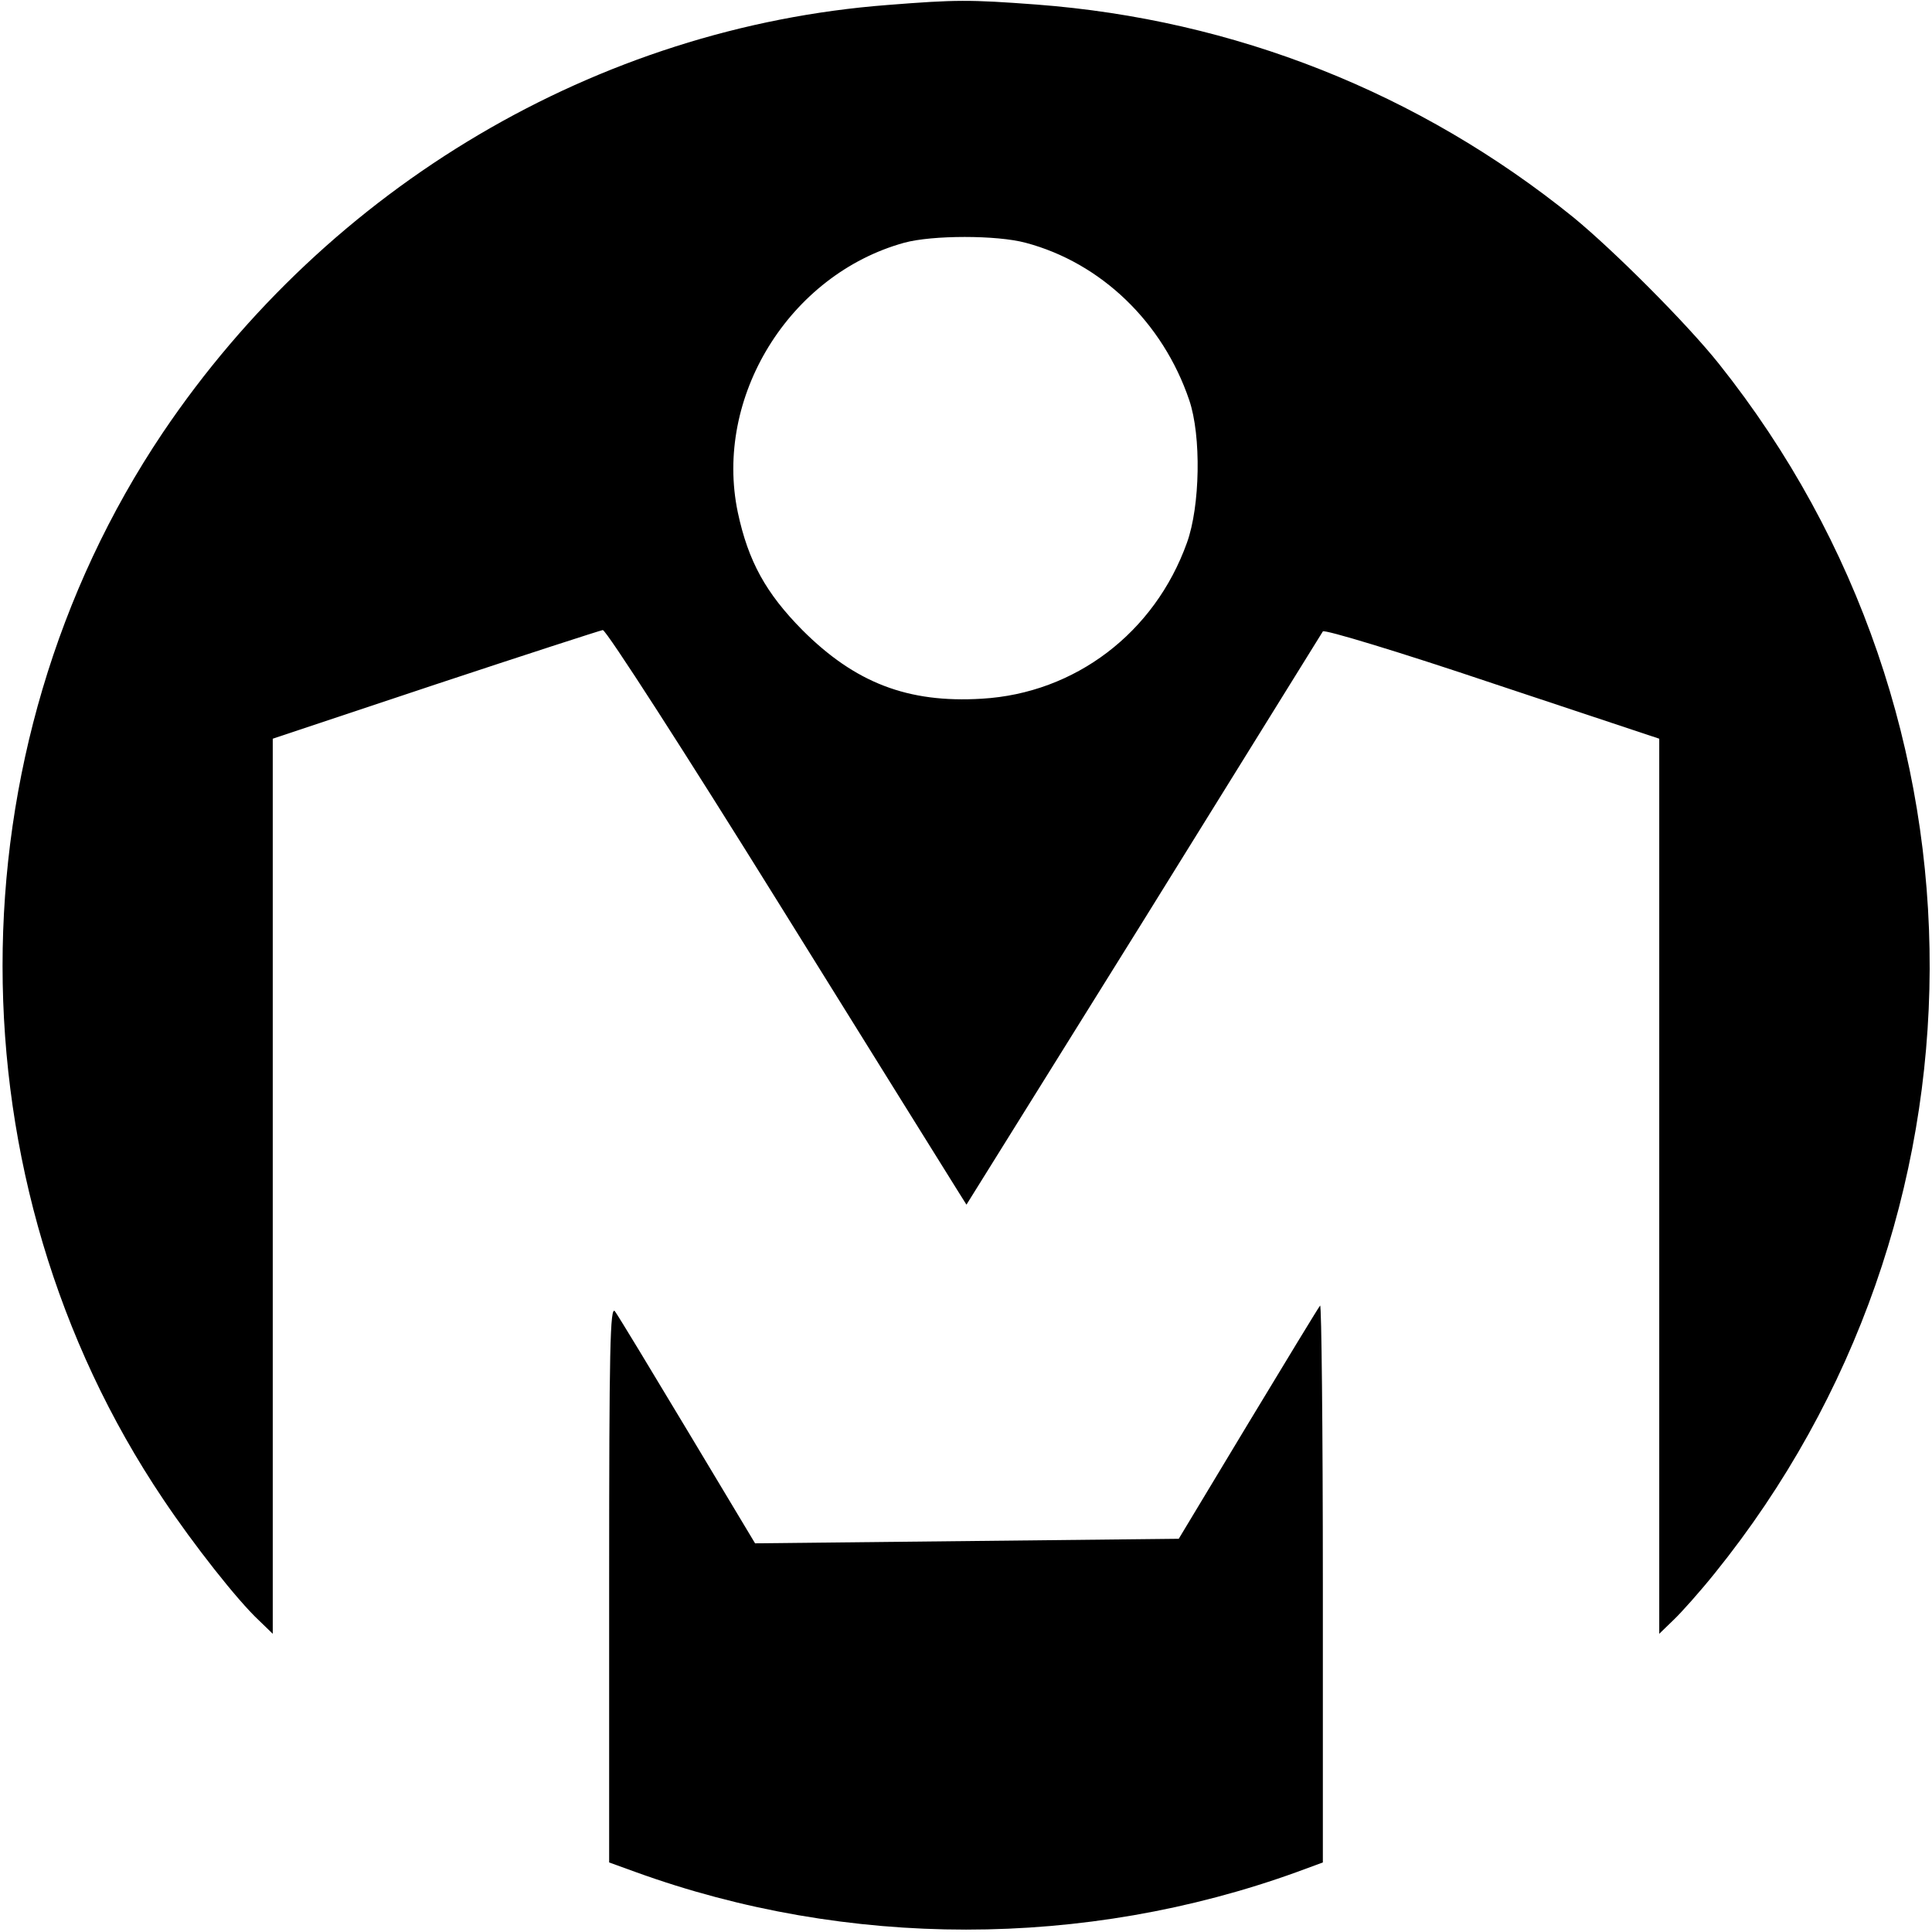
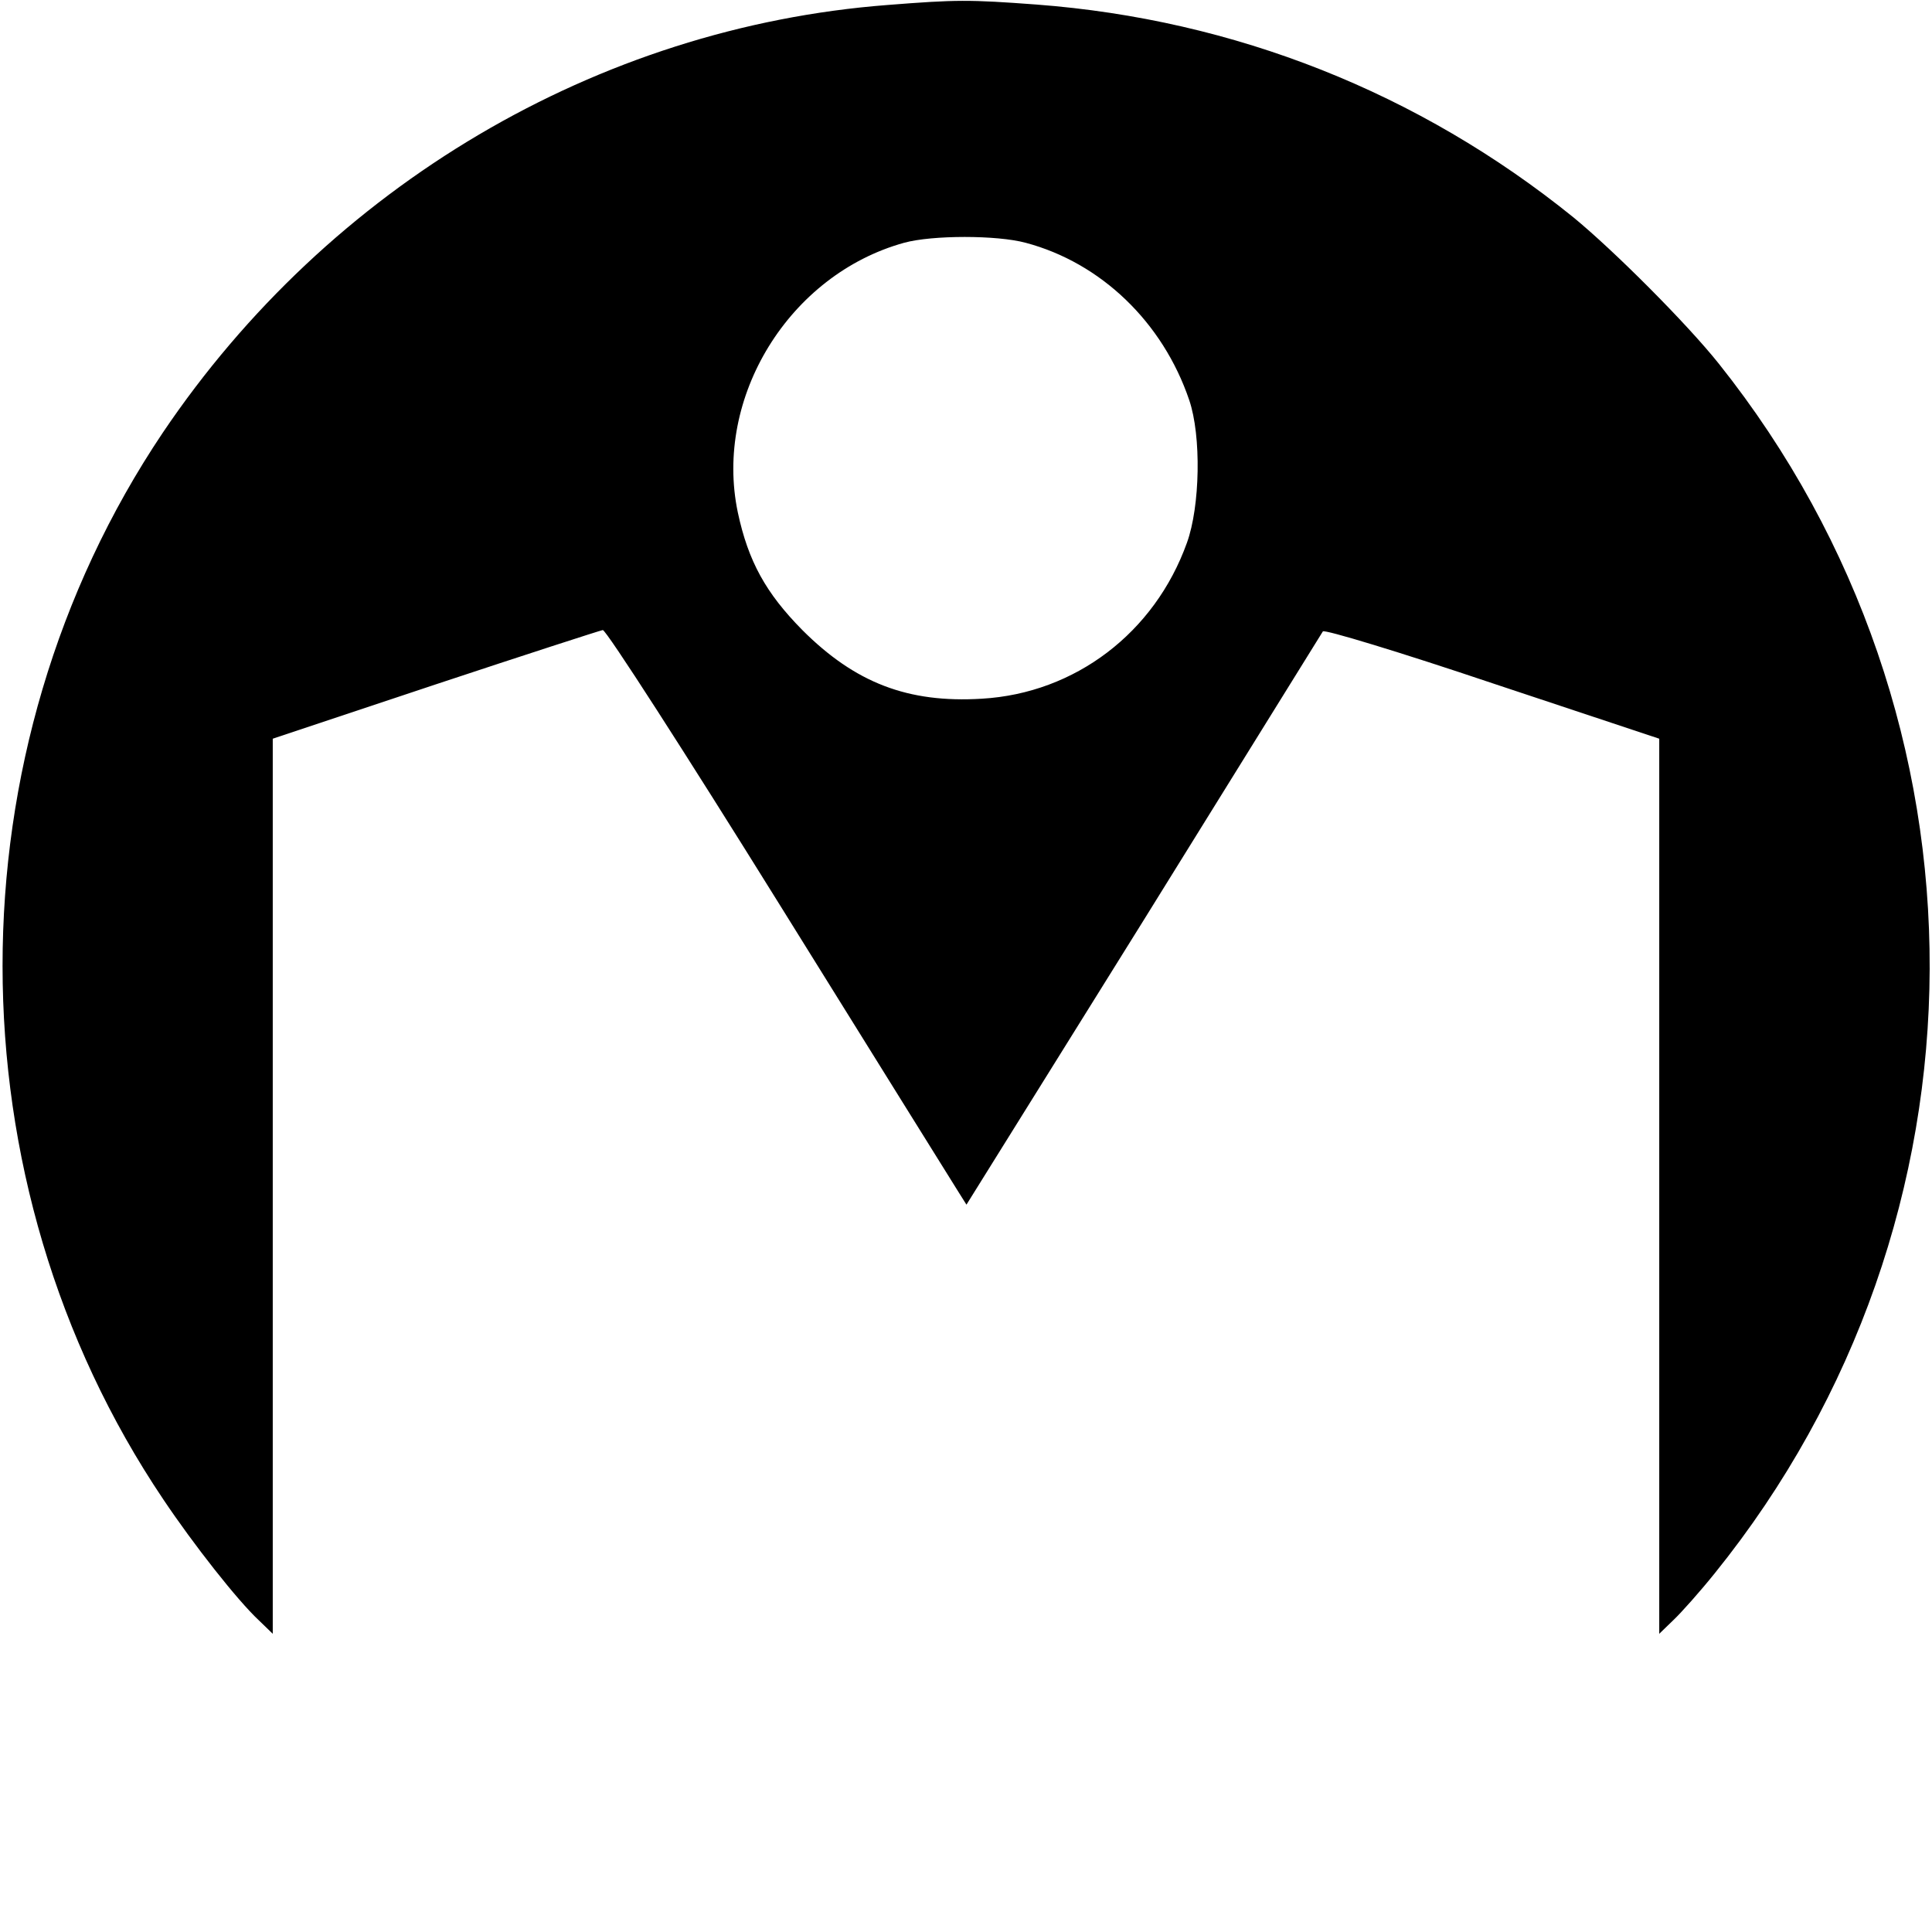
<svg xmlns="http://www.w3.org/2000/svg" version="1.0" width="425pt" height="425pt" viewBox="0 0 425 425" preserveAspectRatio="xMidYMid meet">
  <g transform="translate(0,425) scale(0.1,-0.1)" fill="#000000" stroke="none">
-     <path d="M1952 4239 c-637 -49 -1228 -398 -1594 -941 -470 -700 -470 -1646 1 -2346 67 -100 163 -222 210 -266 l31 -30 0 985 0 984 357 119 c196 65 363 119 369 120 7 1 182 -271 389 -604 207 -333 384 -617 394 -633 l17 -27 390 626 c214 345 391 630 394 635 3 5 171 -46 373 -114 l367 -122 0 -984 0 -985 31 30 c17 16 58 62 91 103 627 777 631 1881 9 2661 -71 89 -231 249 -320 322 -339 274 -745 435 -1181 468 -148 11 -176 11 -328 -1z m304 -523 c166 -44 302 -175 360 -346 27 -79 24 -234 -5 -314 -71 -198 -246 -331 -451 -343 -163 -10 -279 35 -395 151 -80 81 -119 151 -142 259 -53 253 113 523 366 593 62 17 204 17 267 0z" />
-     <path d="M1340 769 l0 -616 58 -21 c466 -169 988 -169 1455 0 l57 21 0 615 c0 338 -3 613 -6 610 -3 -3 -74 -120 -158 -259 l-153 -254 -466 -5 -466 -5 -147 245 c-81 135 -153 254 -161 265 -11 16 -13 -82 -13 -596z" />
+     <path d="M1952 4239 c-637 -49 -1228 -398 -1594 -941 -470 -700 -470 -1646 1 -2346 67 -100 163 -222 210 -266 l31 -30 0 985 0 984 357 119 c196 65 363 119 369 120 7 1 182 -271 389 -604 207 -333 384 -617 394 -633 l17 -27 390 626 c214 345 391 630 394 635 3 5 171 -46 373 -114 l367 -122 0 -984 0 -985 31 30 c17 16 58 62 91 103 627 777 631 1881 9 2661 -71 89 -231 249 -320 322 -339 274 -745 435 -1181 468 -148 11 -176 11 -328 -1z m304 -523 c166 -44 302 -175 360 -346 27 -79 24 -234 -5 -314 -71 -198 -246 -331 -451 -343 -163 -10 -279 35 -395 151 -80 81 -119 151 -142 259 -53 253 113 523 366 593 62 17 204 17 267 0" />
  </g>
</svg>